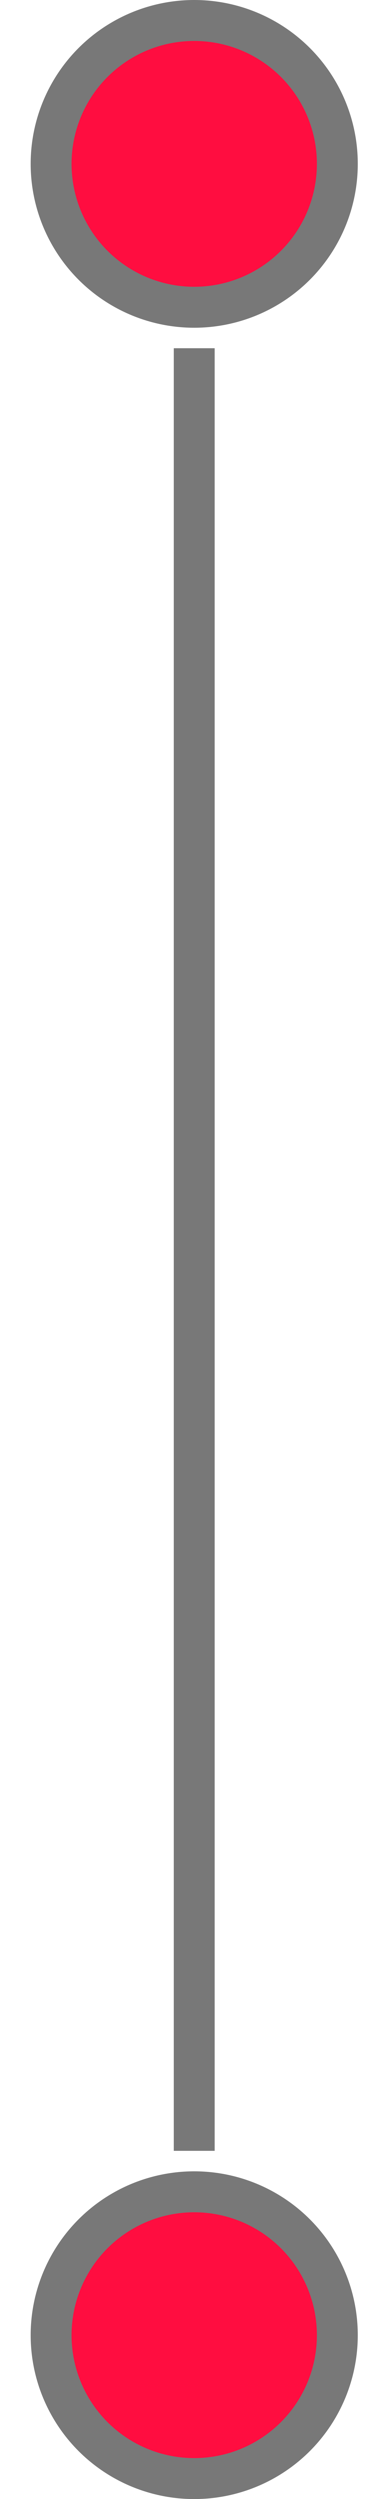
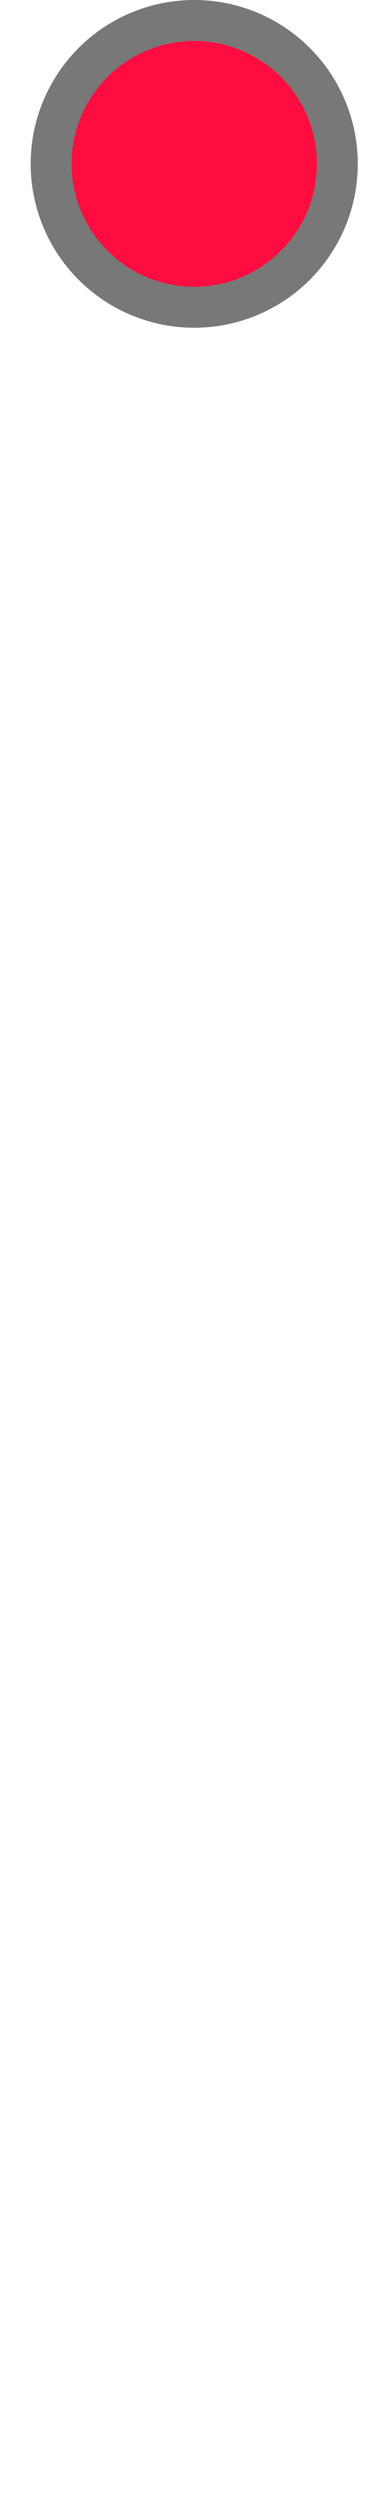
<svg xmlns="http://www.w3.org/2000/svg" width="9" height="61" viewBox="0 0 9 61" fill="none">
  <circle cx="4.75" cy="4" r="3.5" fill="#FF0D40" stroke="#787878" />
-   <path d="M4.75 8.5L4.75 52.5" stroke="#787878" />
-   <circle cx="4.75" cy="57" r="3.5" fill="#FF0D40" stroke="#787878" />
</svg>